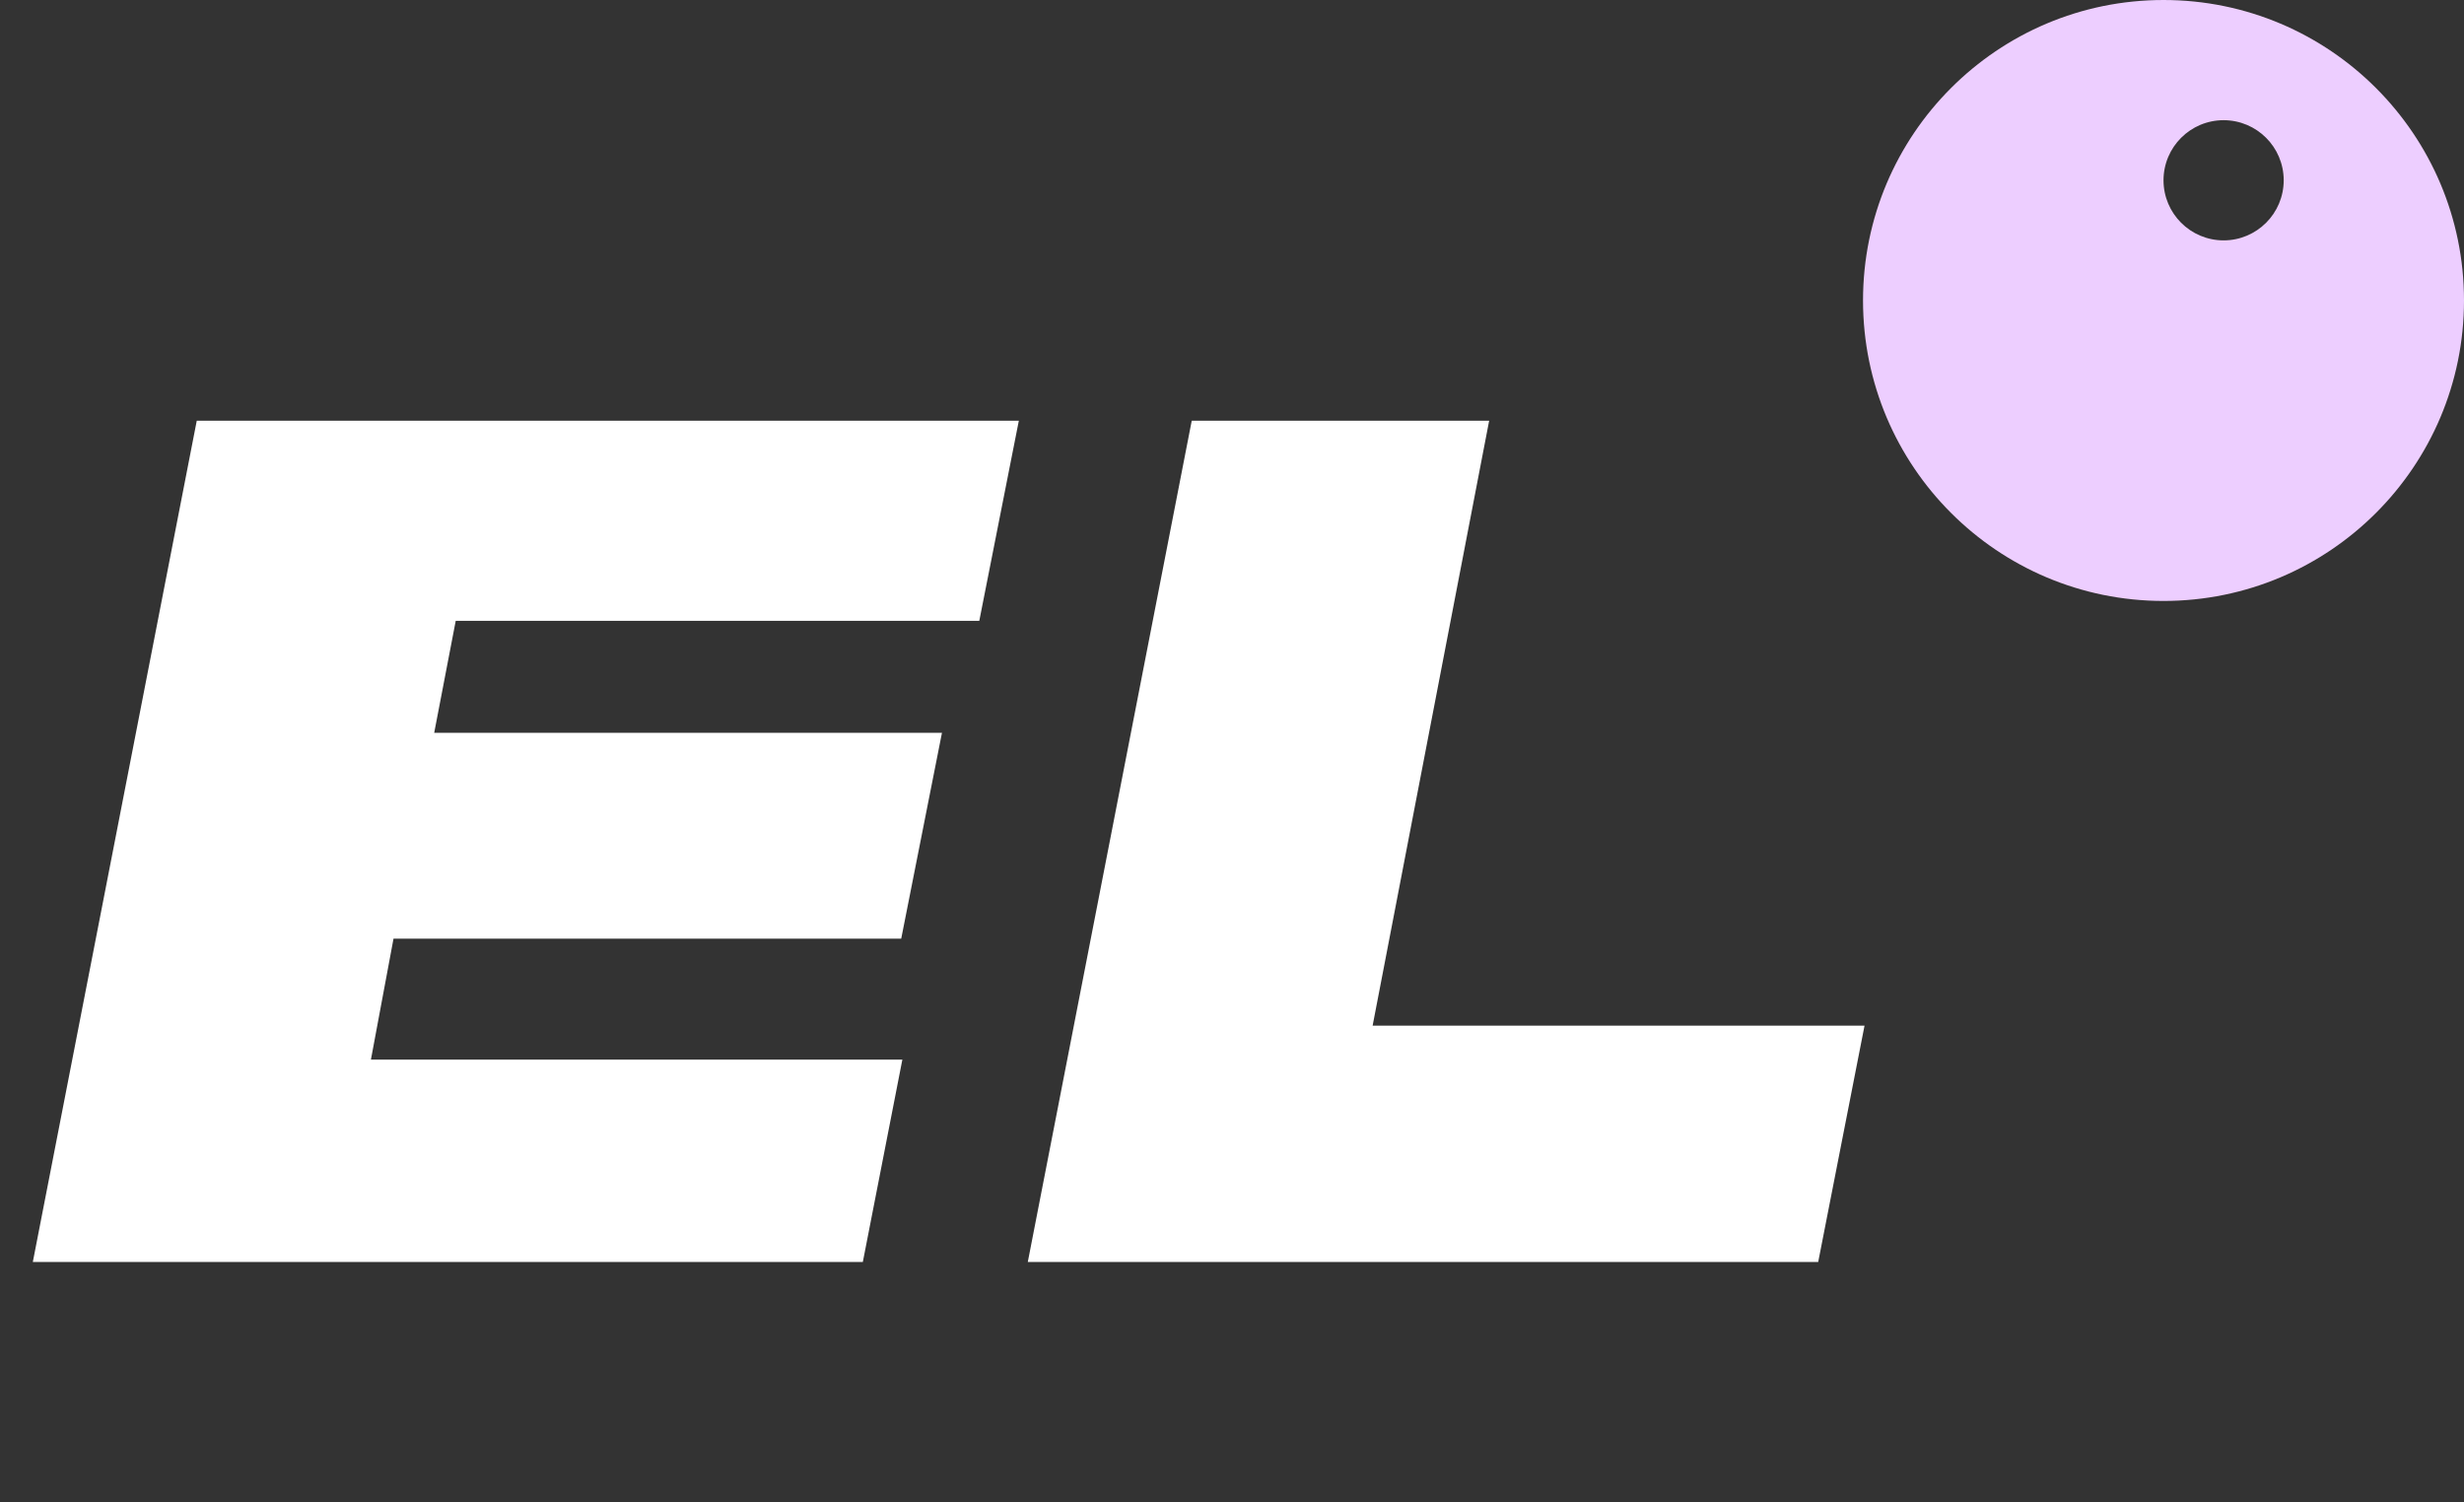
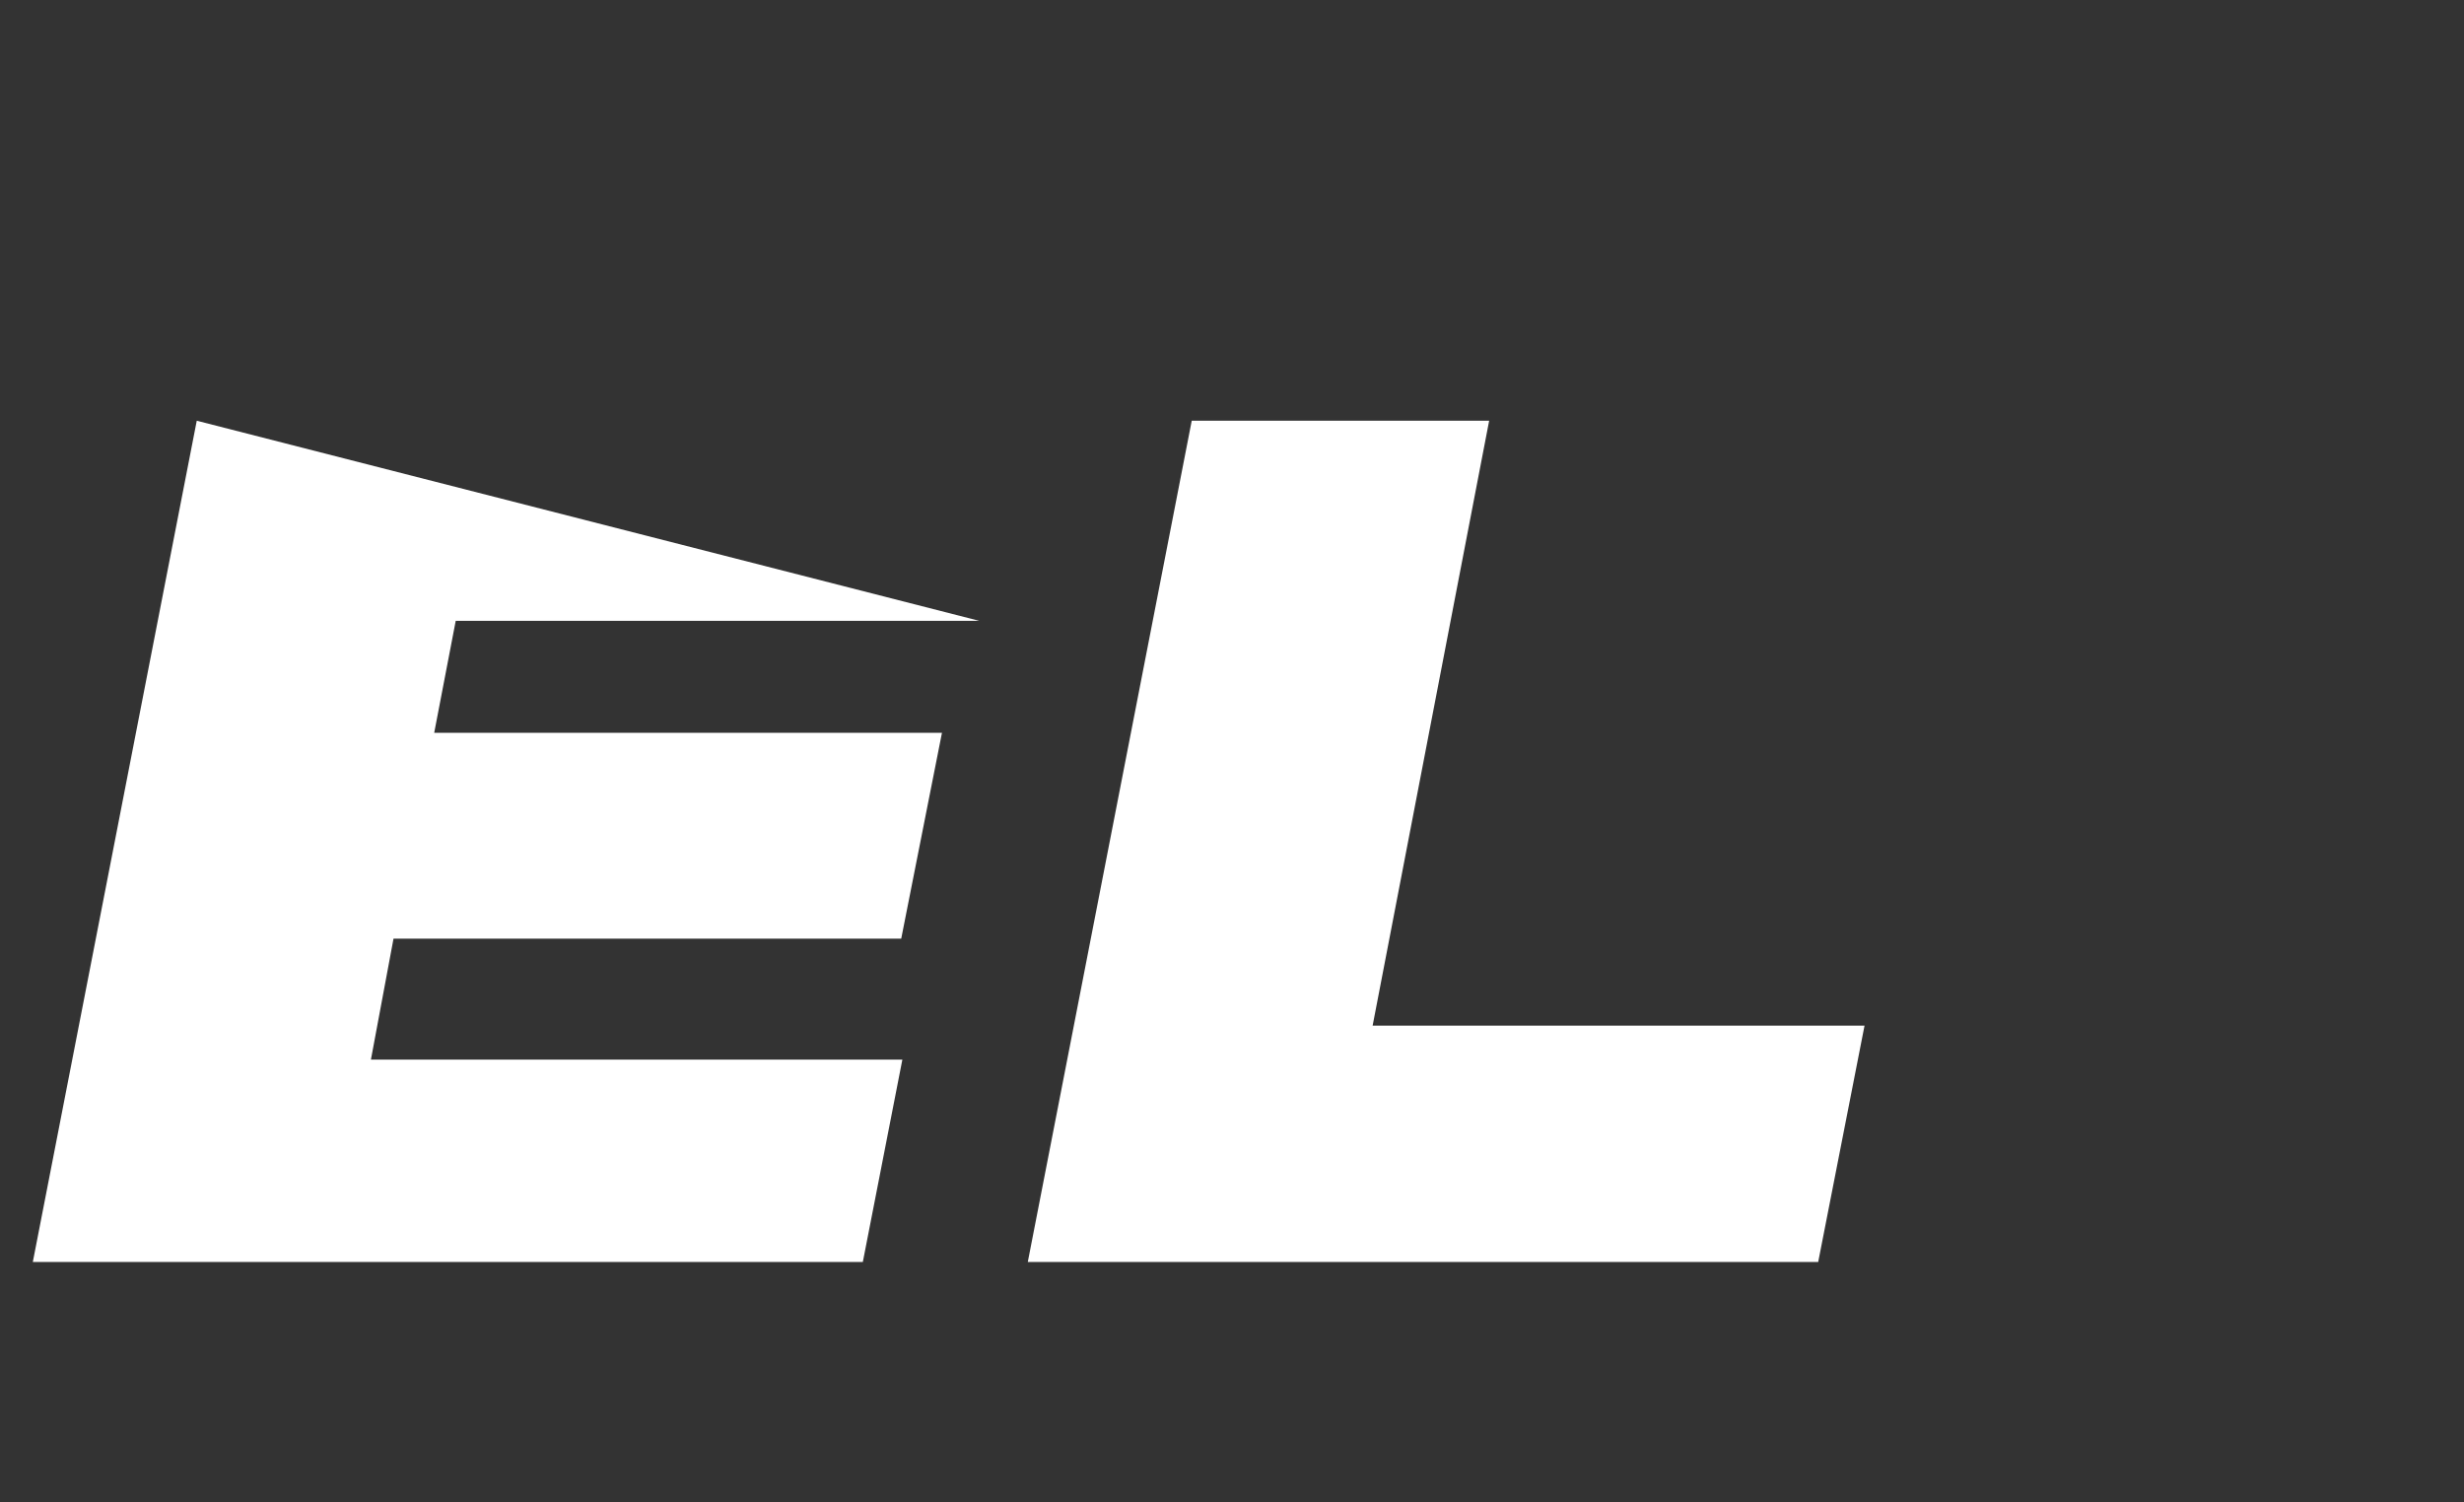
<svg xmlns="http://www.w3.org/2000/svg" width="41" height="25" viewBox="0 0 41 25" fill="none">
  <rect x="0" y="0" width="41" height="25" fill="#333333" stroke="none" />
-   <path d="M3.274 7.001H16.953L16.295 10.331H7.583L7.225 12.194H15.674L14.996 15.619H6.548L6.172 17.632H15.015L14.357 21H0.546L3.274 7.001ZM19.83 7.001H24.779L22.84 17.067H31.025L30.254 21H17.102L19.83 7.001Z" fill="white" />
-   <path fill-rule="evenodd" clip-rule="evenodd" d="M36 10C38.761 10 41 7.761 41 5C41 2.239 38.761 0 36 0C33.239 0 31 2.239 31 5C31 7.761 33.239 10 36 10ZM37 4C37.552 4 38 3.552 38 3C38 2.448 37.552 2 37 2C36.448 2 36 2.448 36 3C36 3.552 36.448 4 37 4Z" fill="#EDCEFF" />
+   <path d="M3.274 7.001L16.295 10.331H7.583L7.225 12.194H15.674L14.996 15.619H6.548L6.172 17.632H15.015L14.357 21H0.546L3.274 7.001ZM19.83 7.001H24.779L22.84 17.067H31.025L30.254 21H17.102L19.83 7.001Z" fill="white" />
</svg>